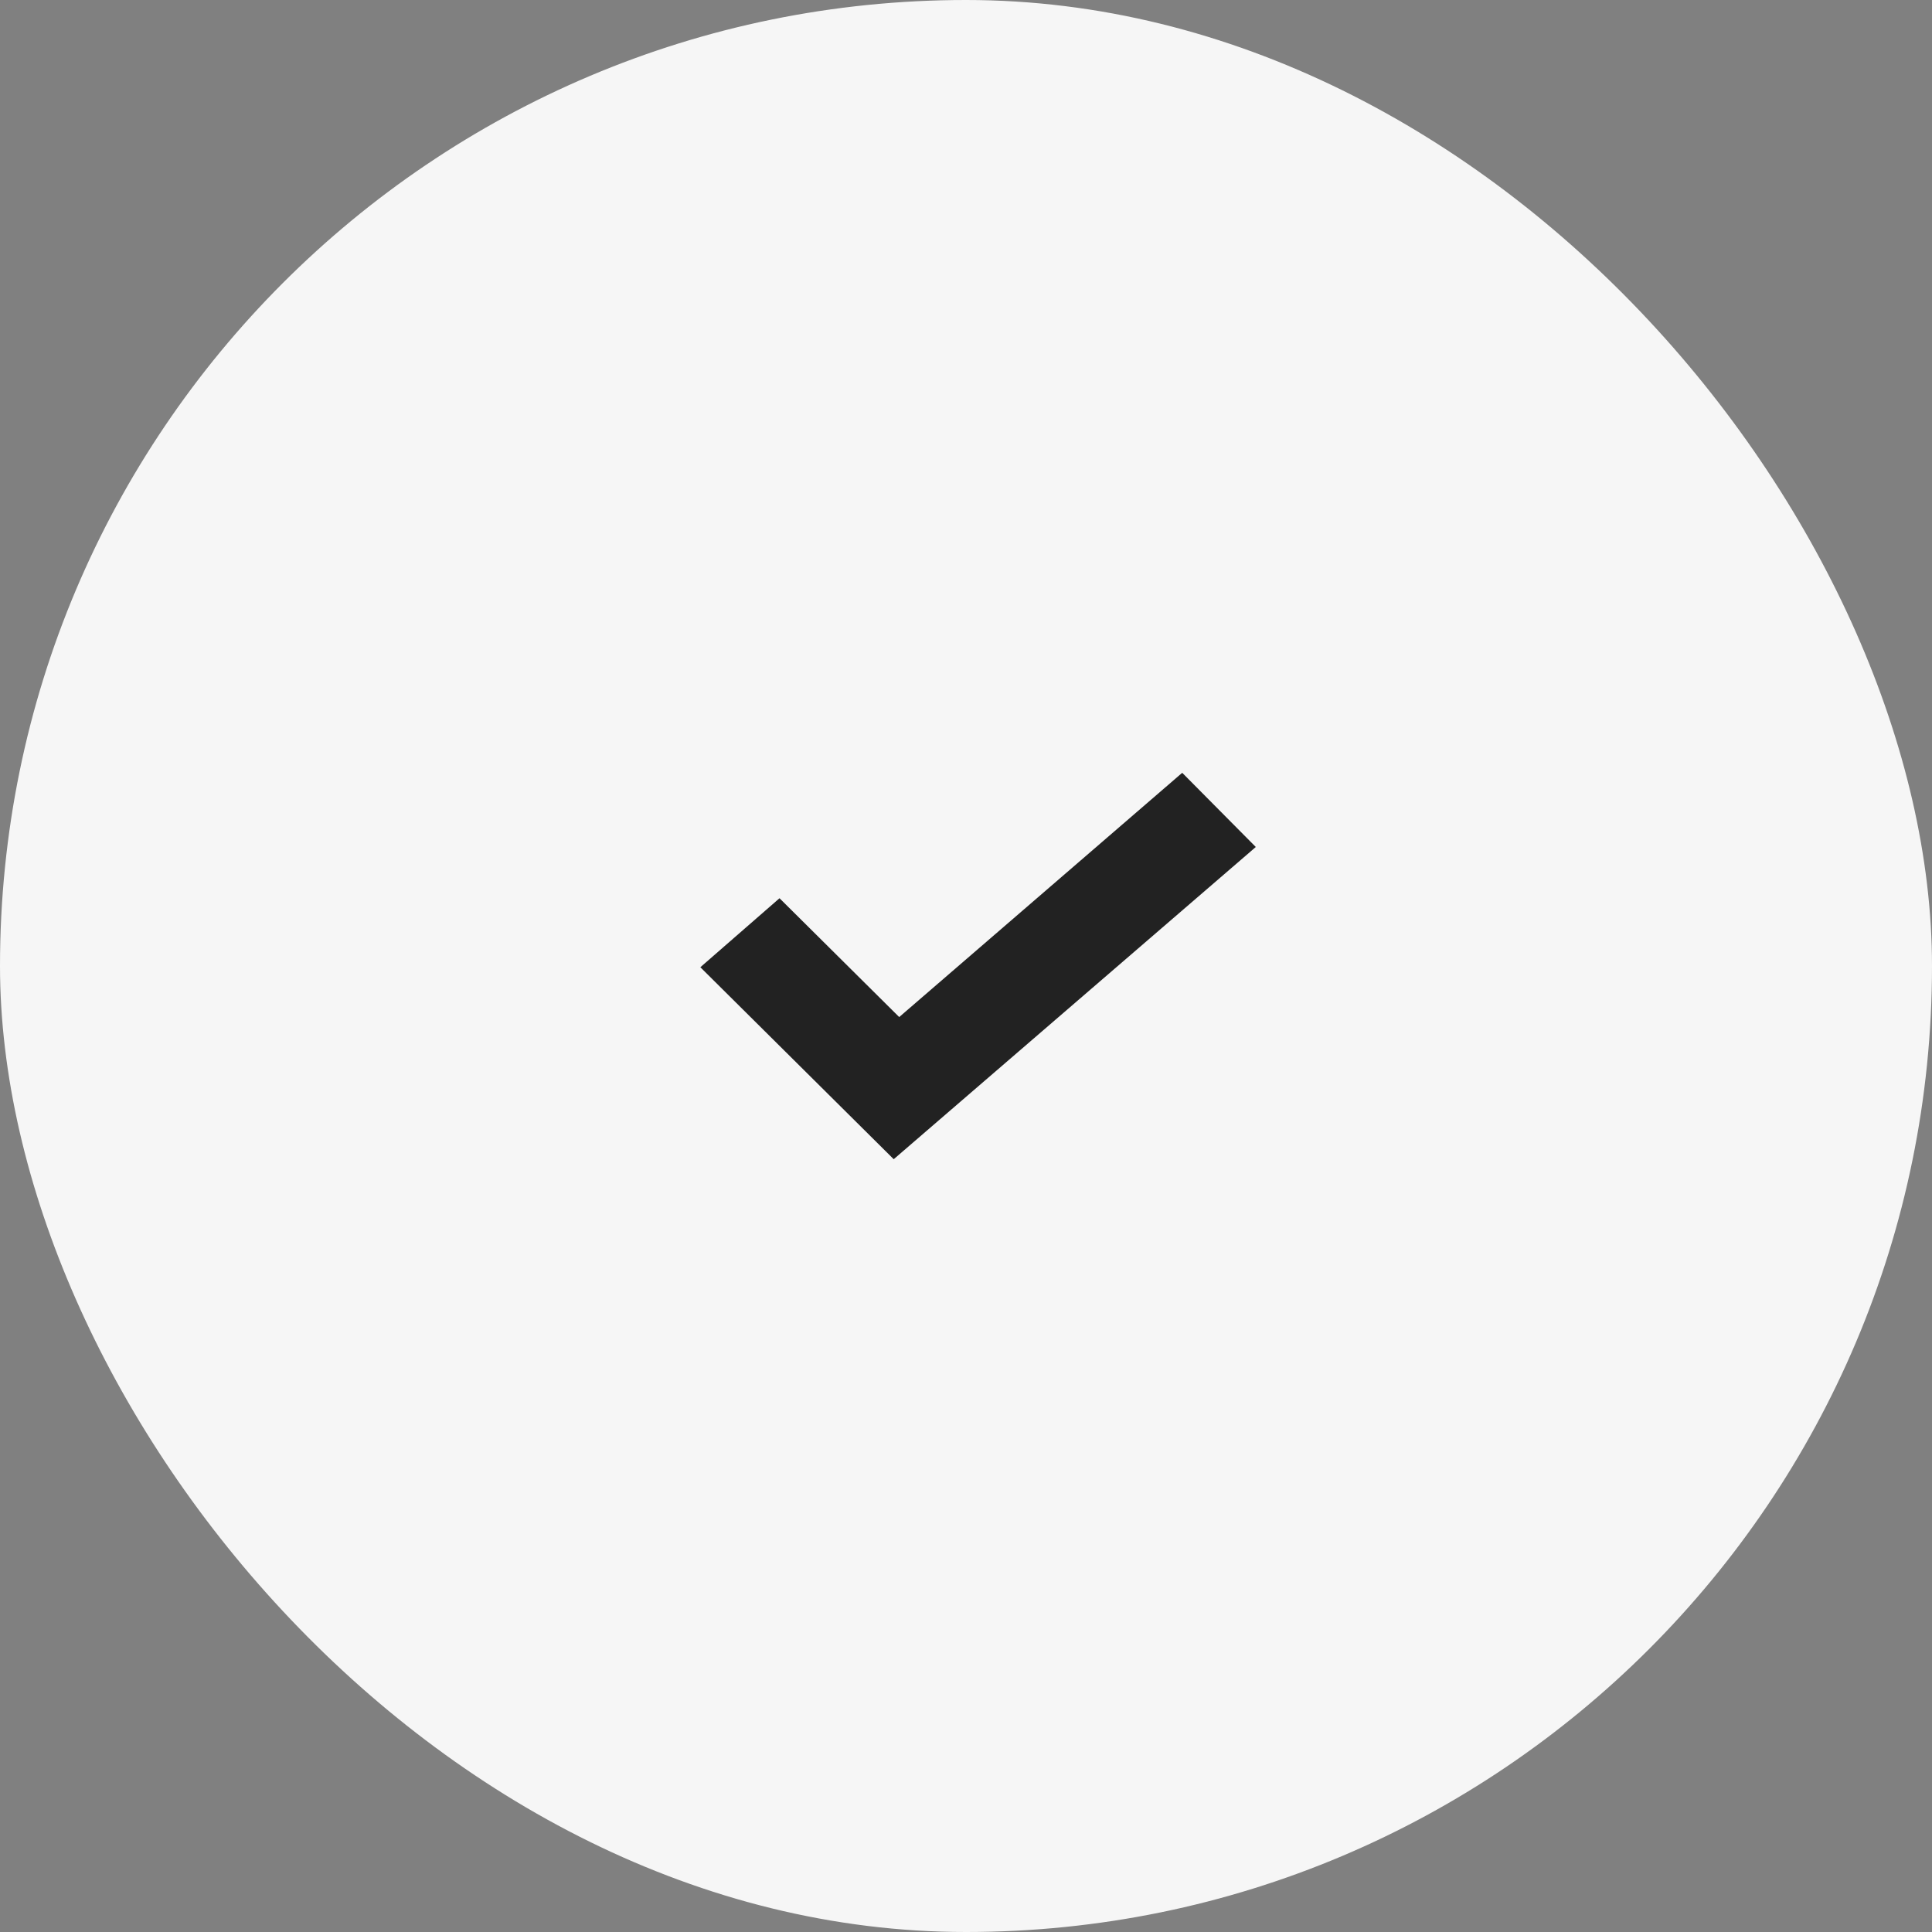
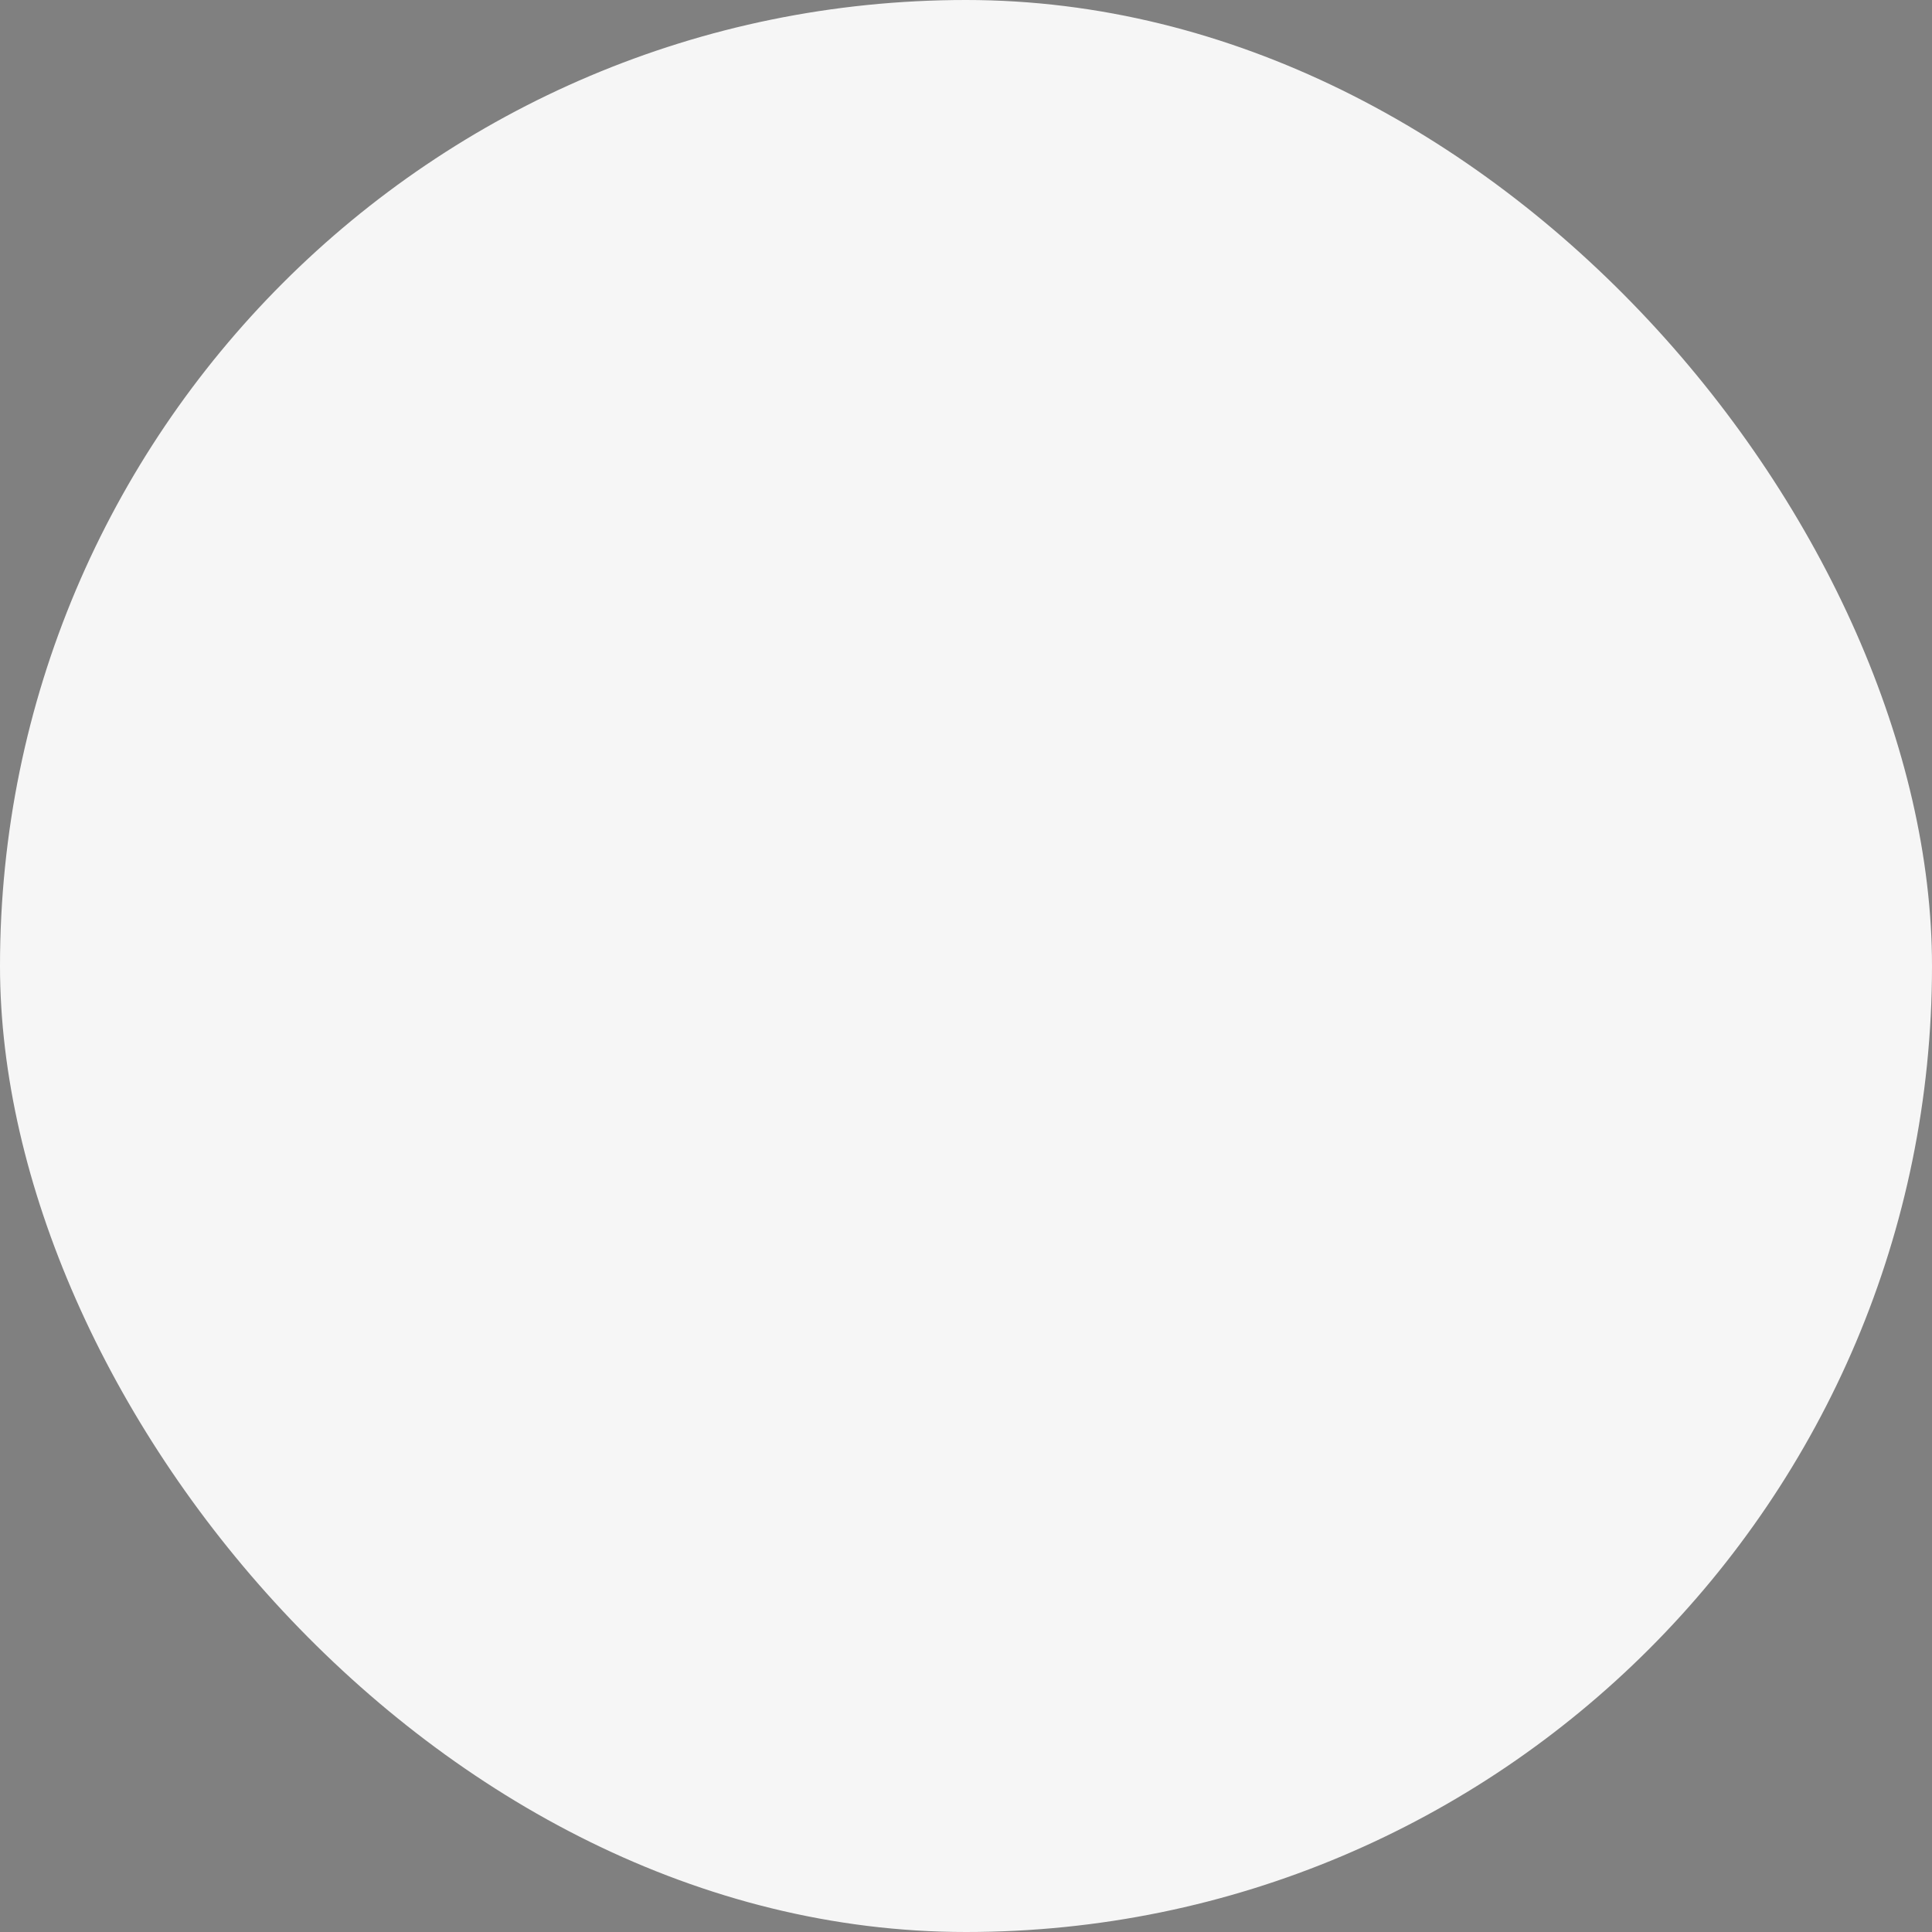
<svg xmlns="http://www.w3.org/2000/svg" width="80" height="80" viewBox="0 0 80 80" fill="none">
  <rect x="0" y="0" width="80" height="80" fill="#808080" stroke="none" />
  <rect width="80" height="80" rx="40" fill="#F6F6F6" />
-   <path d="M48.953 32L37.234 42.114L32.278 37.194L29 40.051L37.007 48L52 35.072L48.953 32Z" fill="#222222" />
</svg>